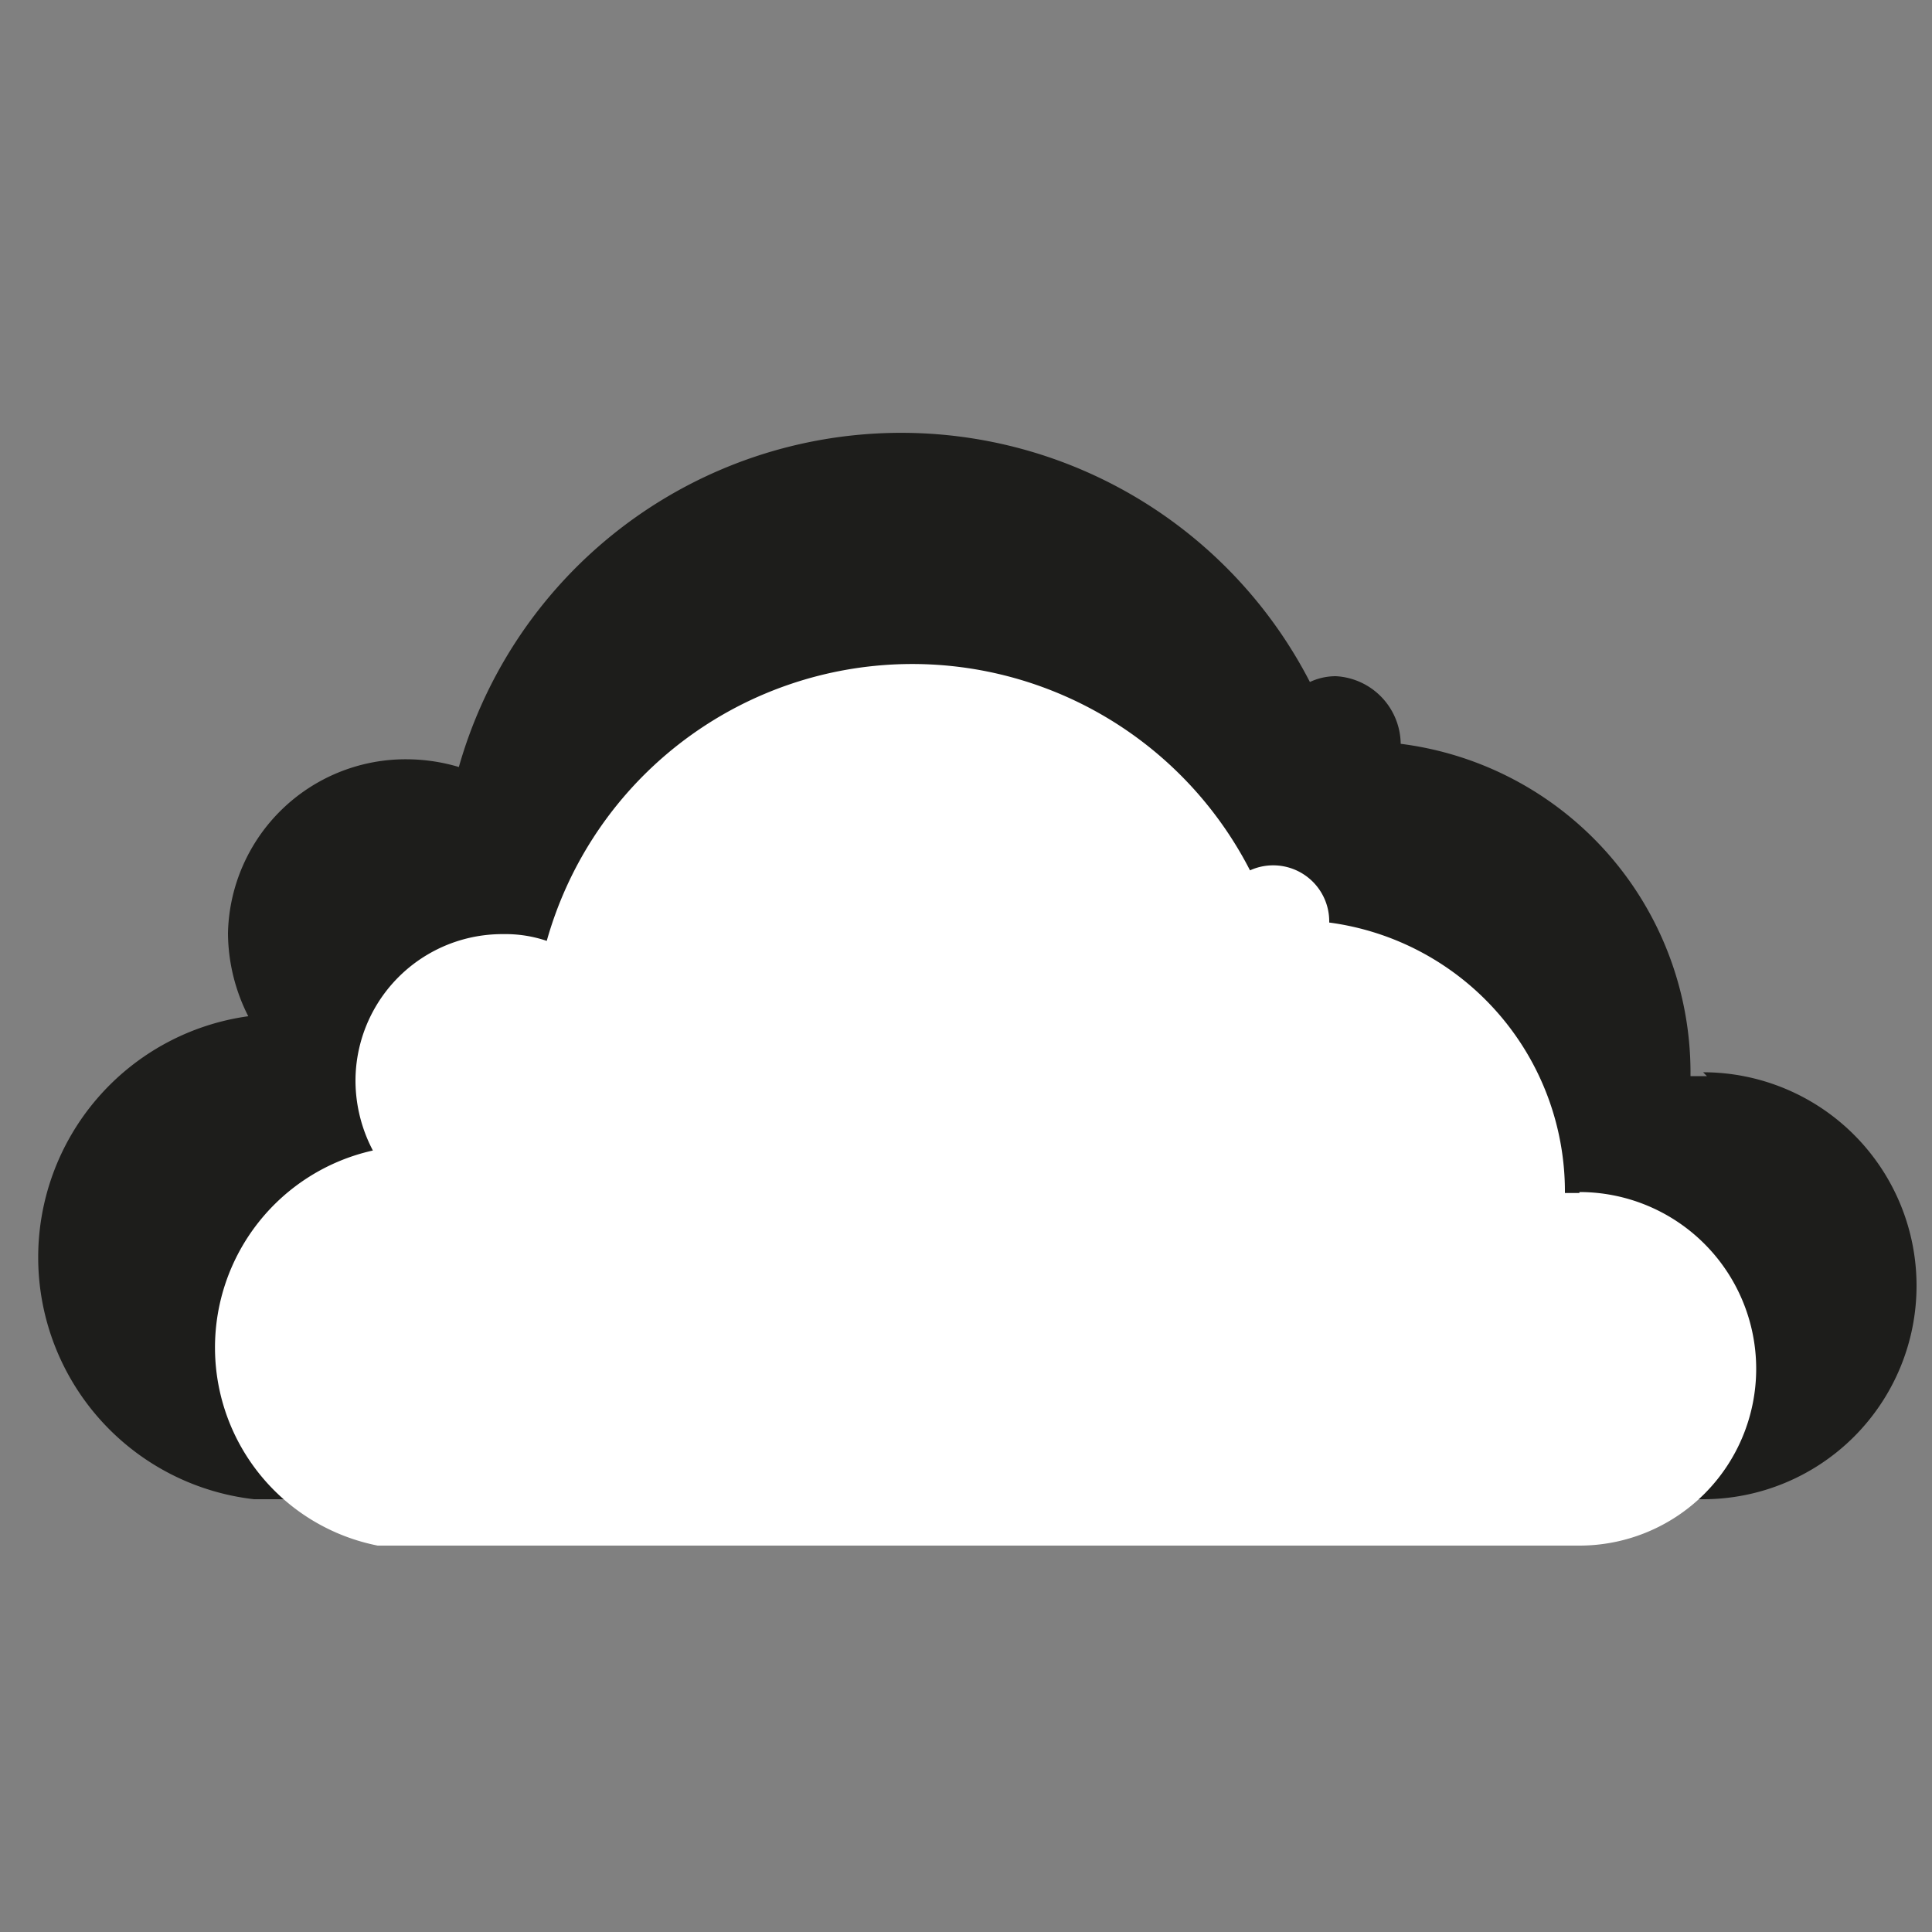
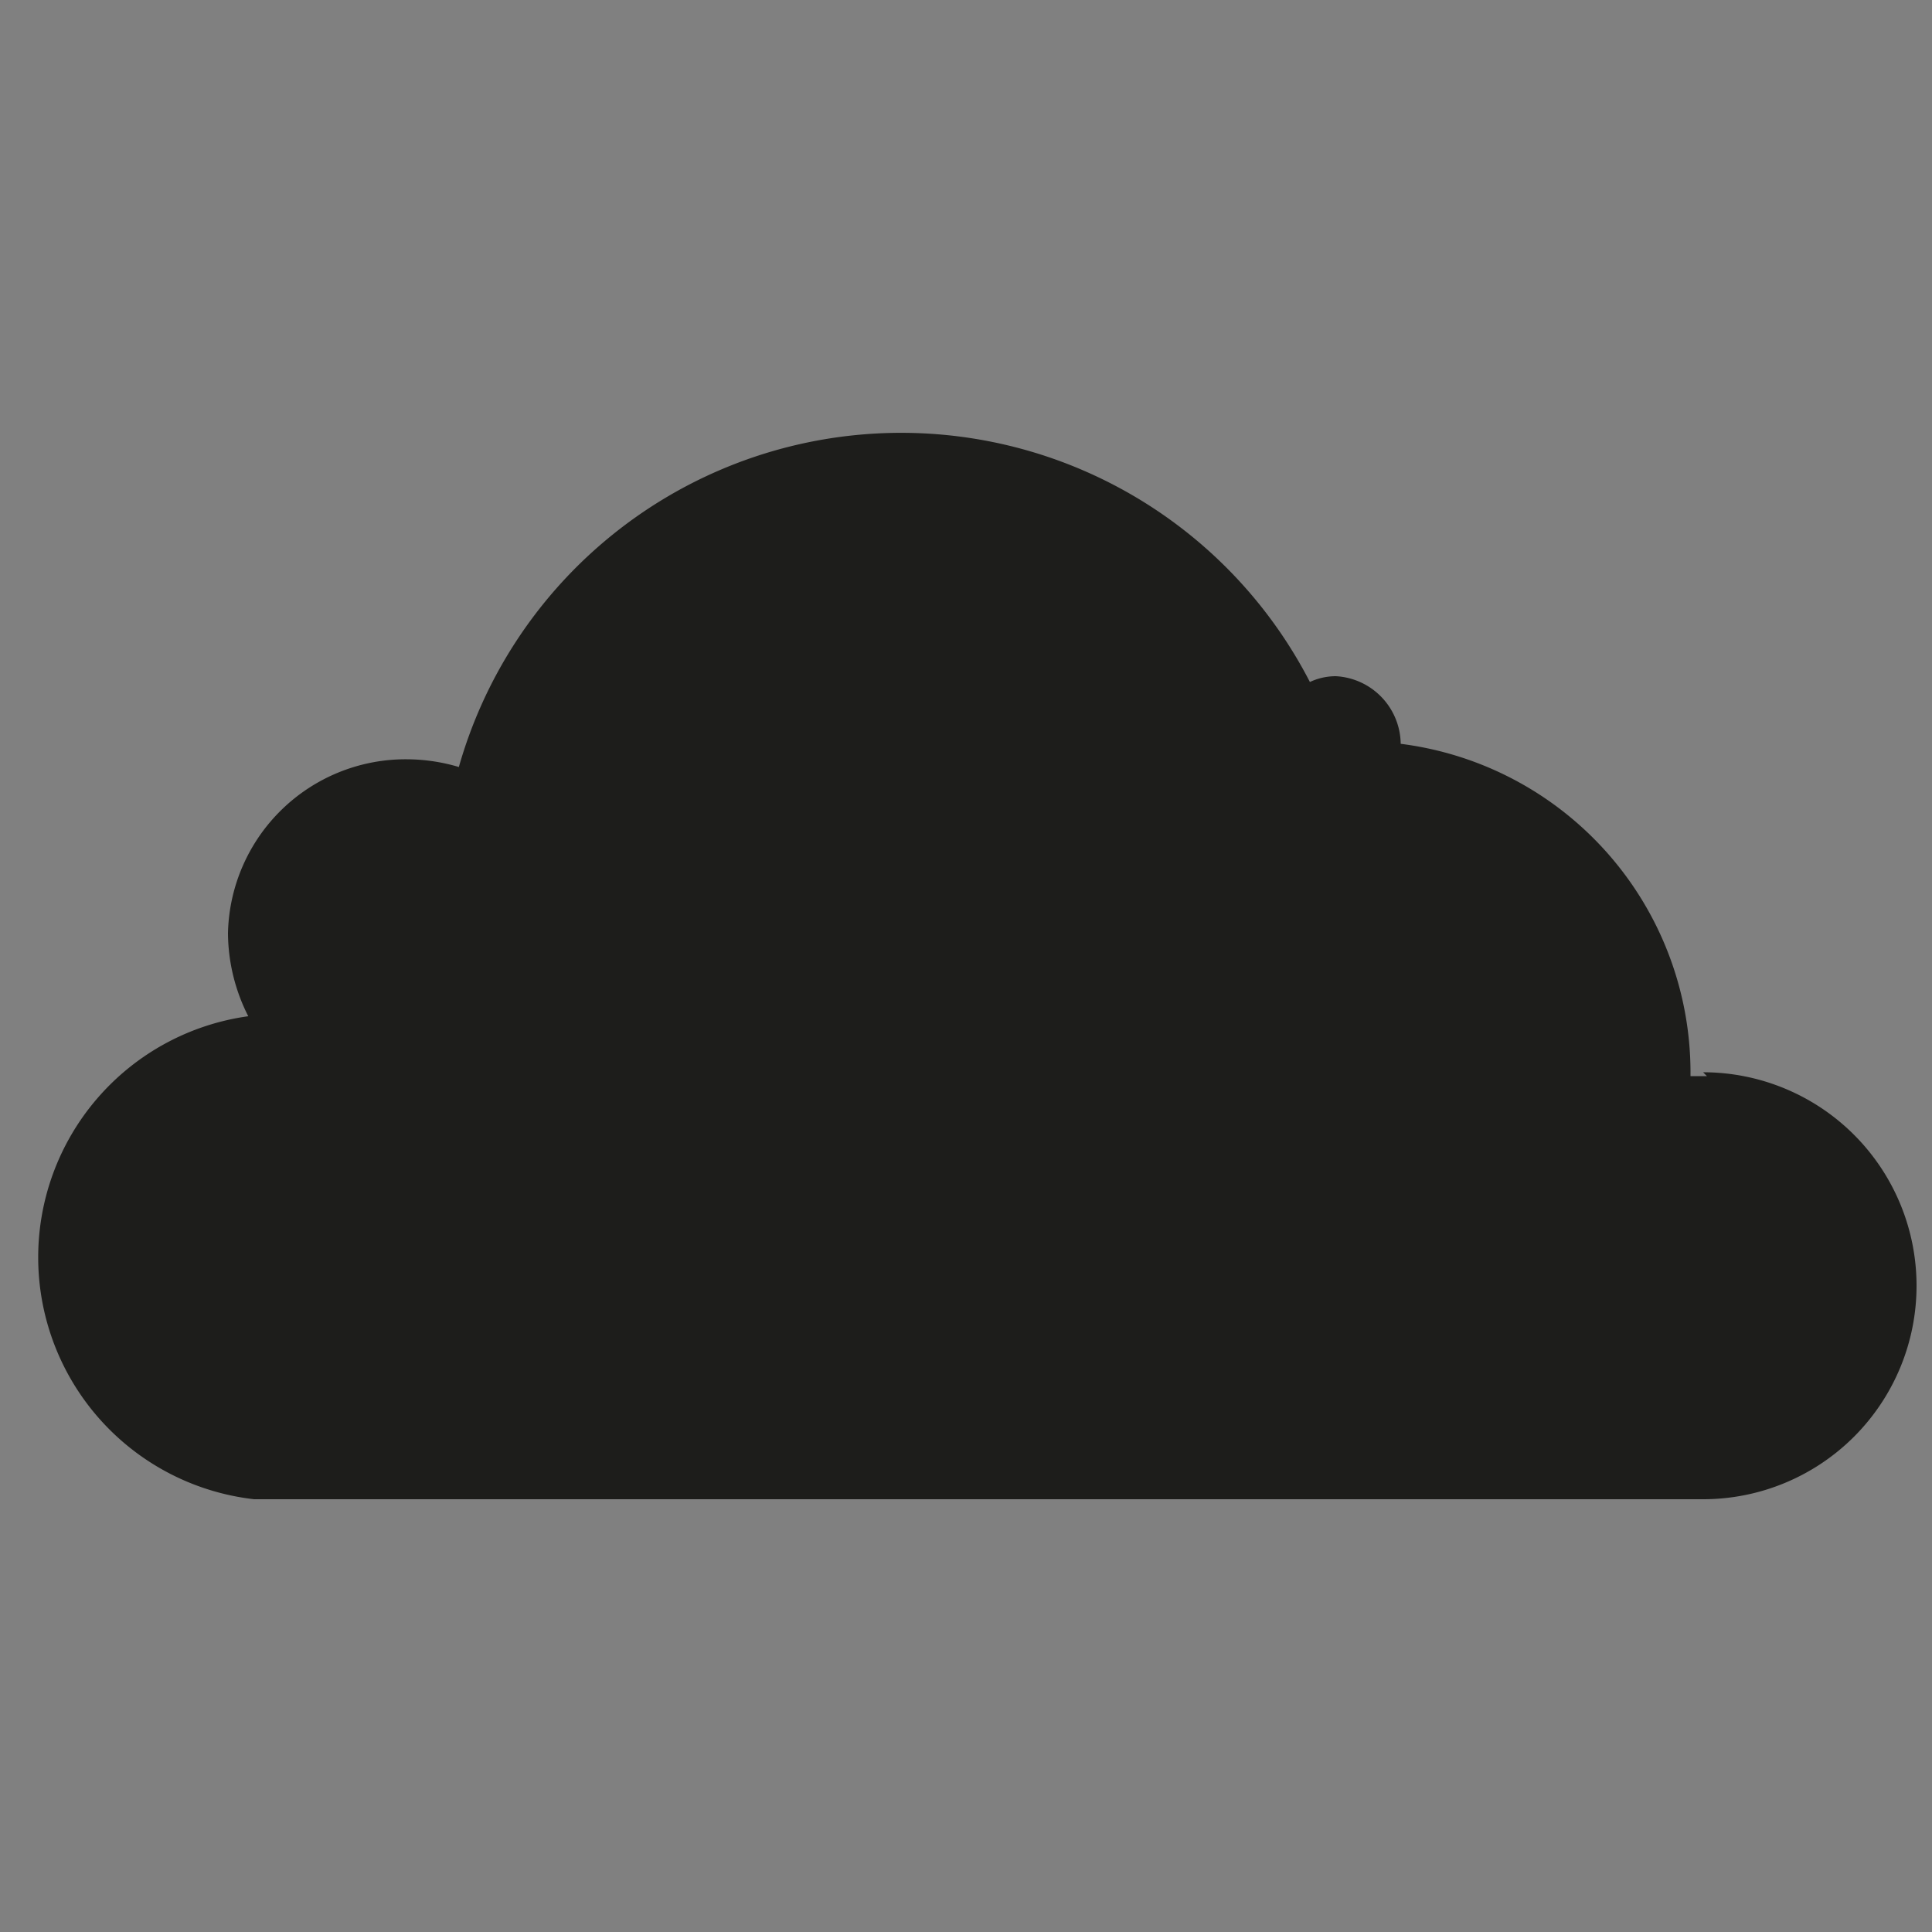
<svg xmlns="http://www.w3.org/2000/svg" id="Layer_3" data-name="Layer 3" width="20" height="20" viewBox="0 0 20 20">
  <rect x="0" y="0" width="20" height="20" fill="#808080" stroke="none" />
  <path d="M17.67,11.14H17.5v-.05a3.43,3.43,0,0,0-3-3.39v0A.71.71,0,0,0,13.83,7a.63.63,0,0,0-.27.06,4.76,4.76,0,0,0-8.81.88,1.91,1.91,0,0,0-.54-.08A1.84,1.84,0,0,0,2.36,9.66a1.92,1.92,0,0,0,.21.86,2.52,2.52,0,0,0,.06,5h15a2.21,2.21,0,1,0,0-4.42Z" fill="#1d1d1b" />
-   <path d="M16.35,12.35H16.2v0a2.81,2.81,0,0,0-2.44-2.8v0a.58.58,0,0,0-.82-.54,3.93,3.93,0,0,0-7.28.73,1.33,1.33,0,0,0-.45-.07,1.52,1.52,0,0,0-1.53,1.53,1.56,1.56,0,0,0,.18.71A2.09,2.09,0,0,0,3.91,16H16.35a1.83,1.83,0,0,0,0-3.66Z" fill="#fff" />
</svg>